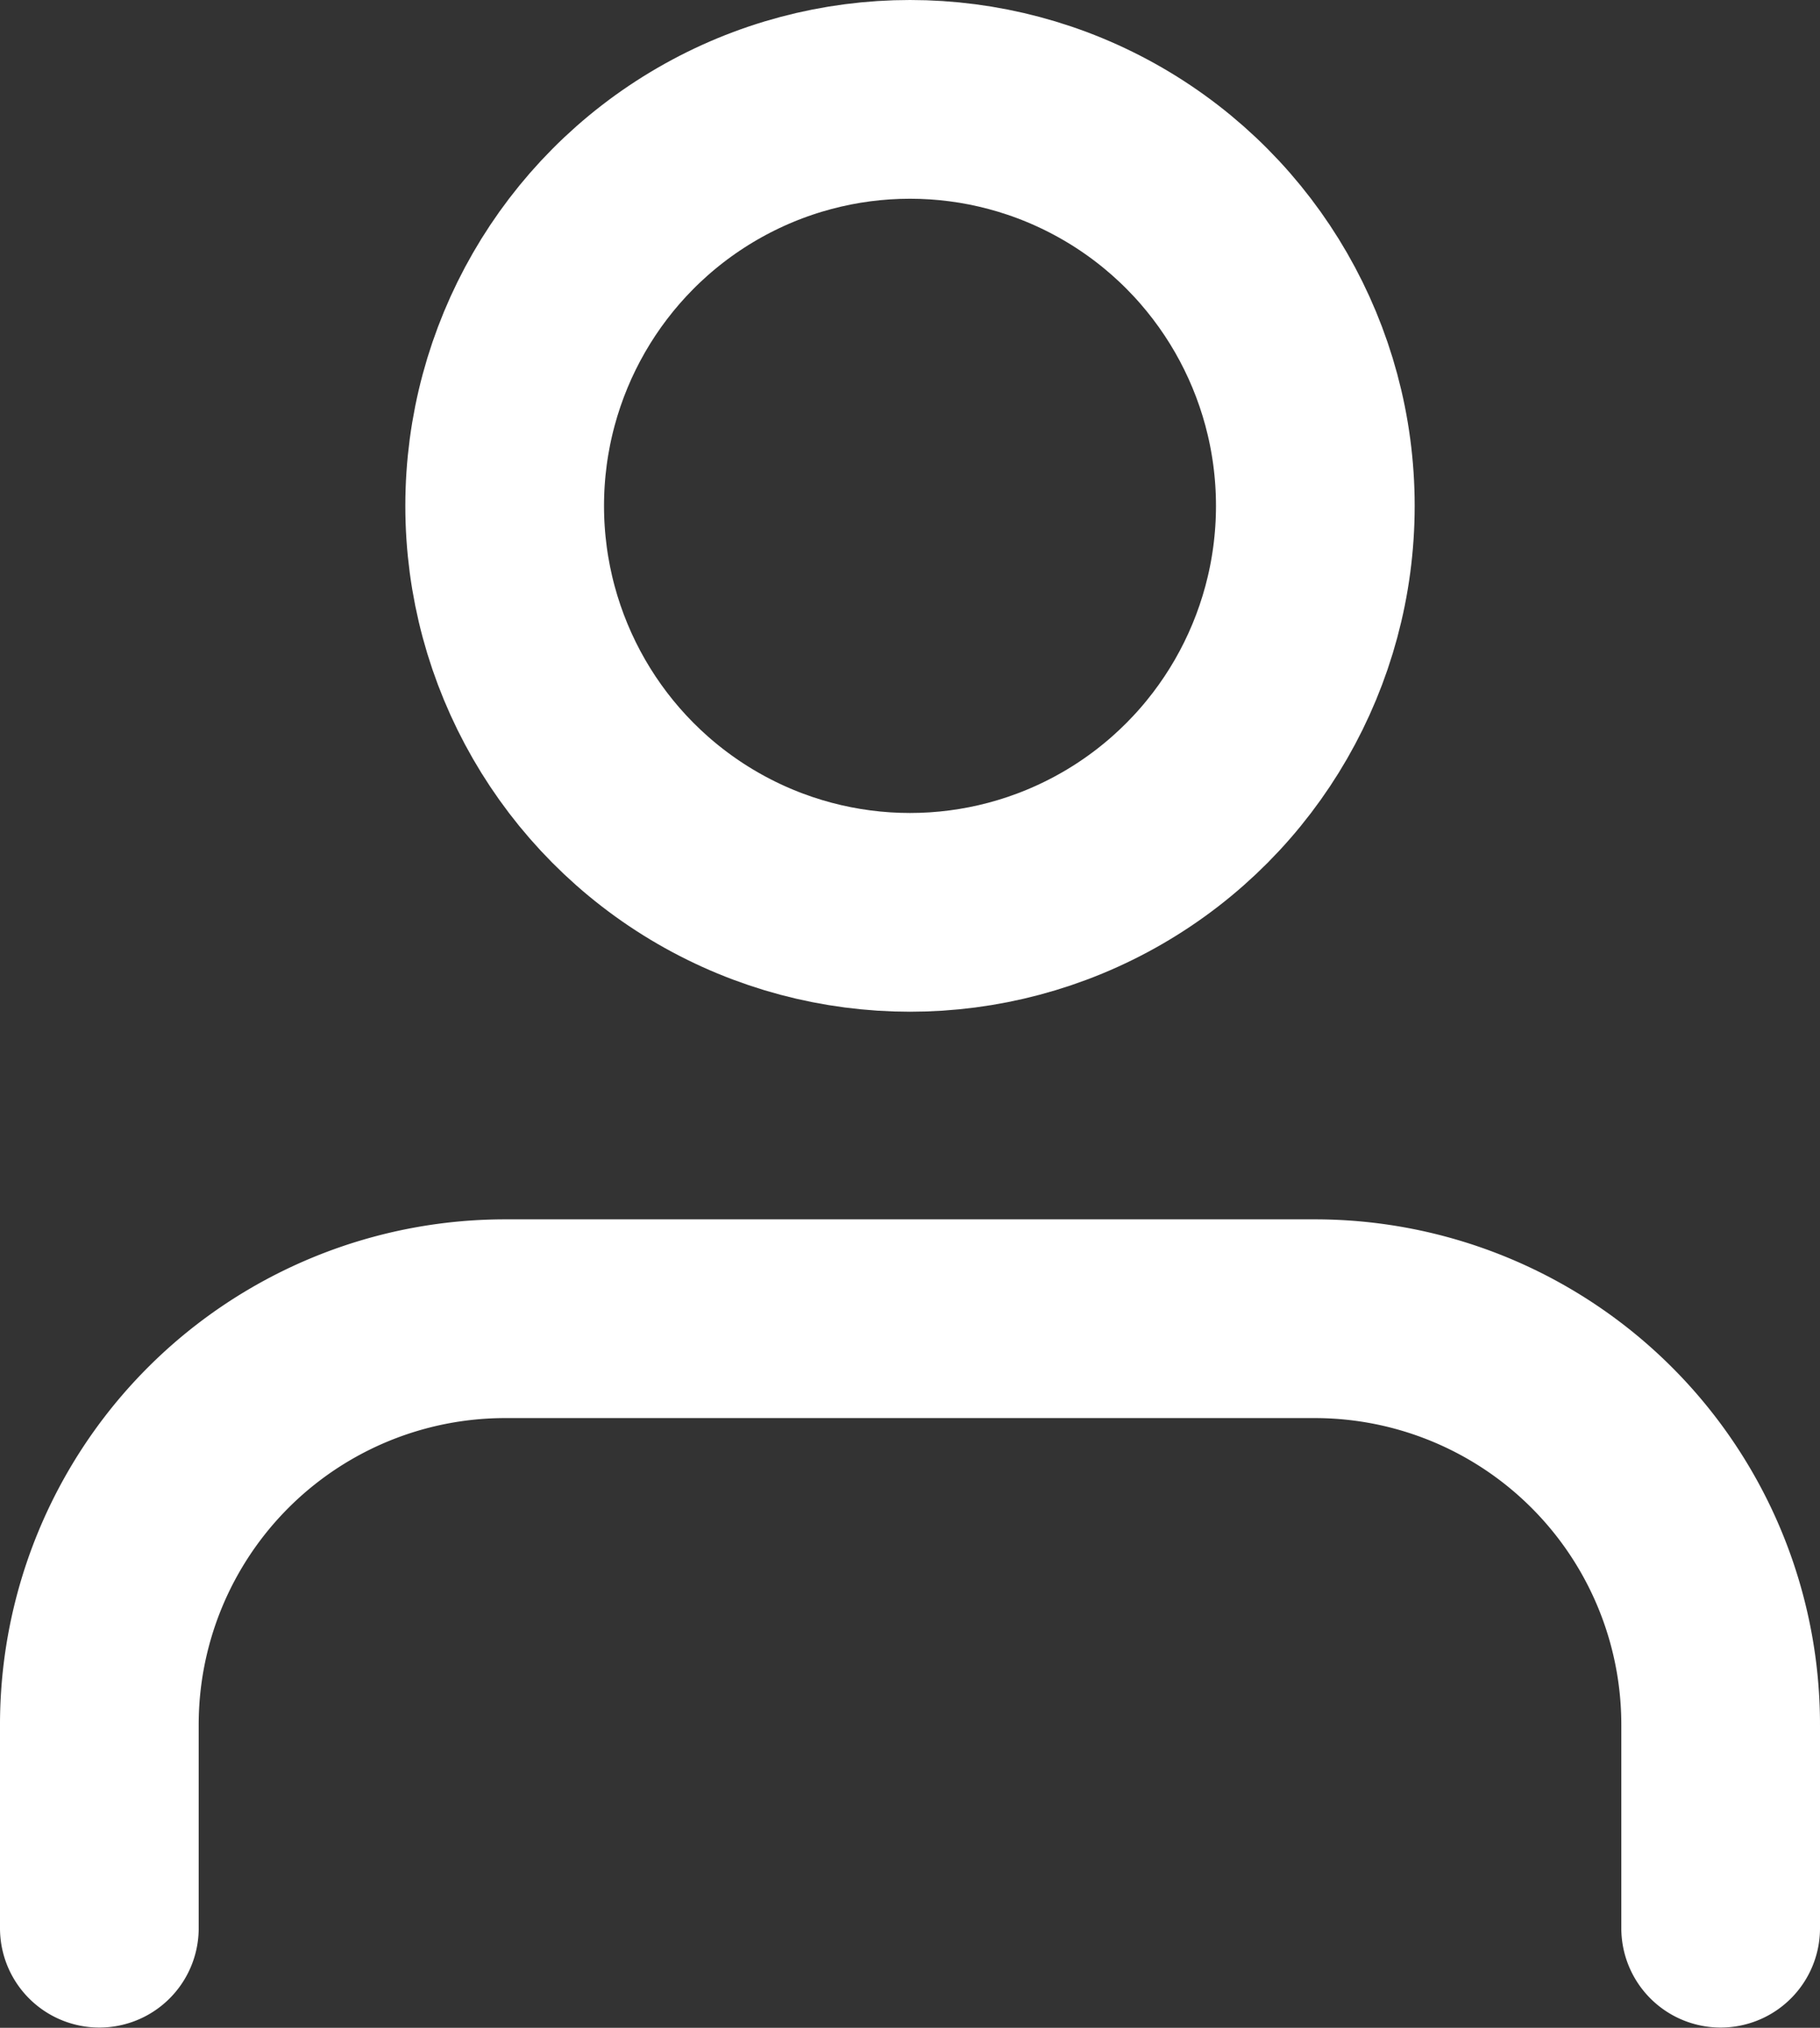
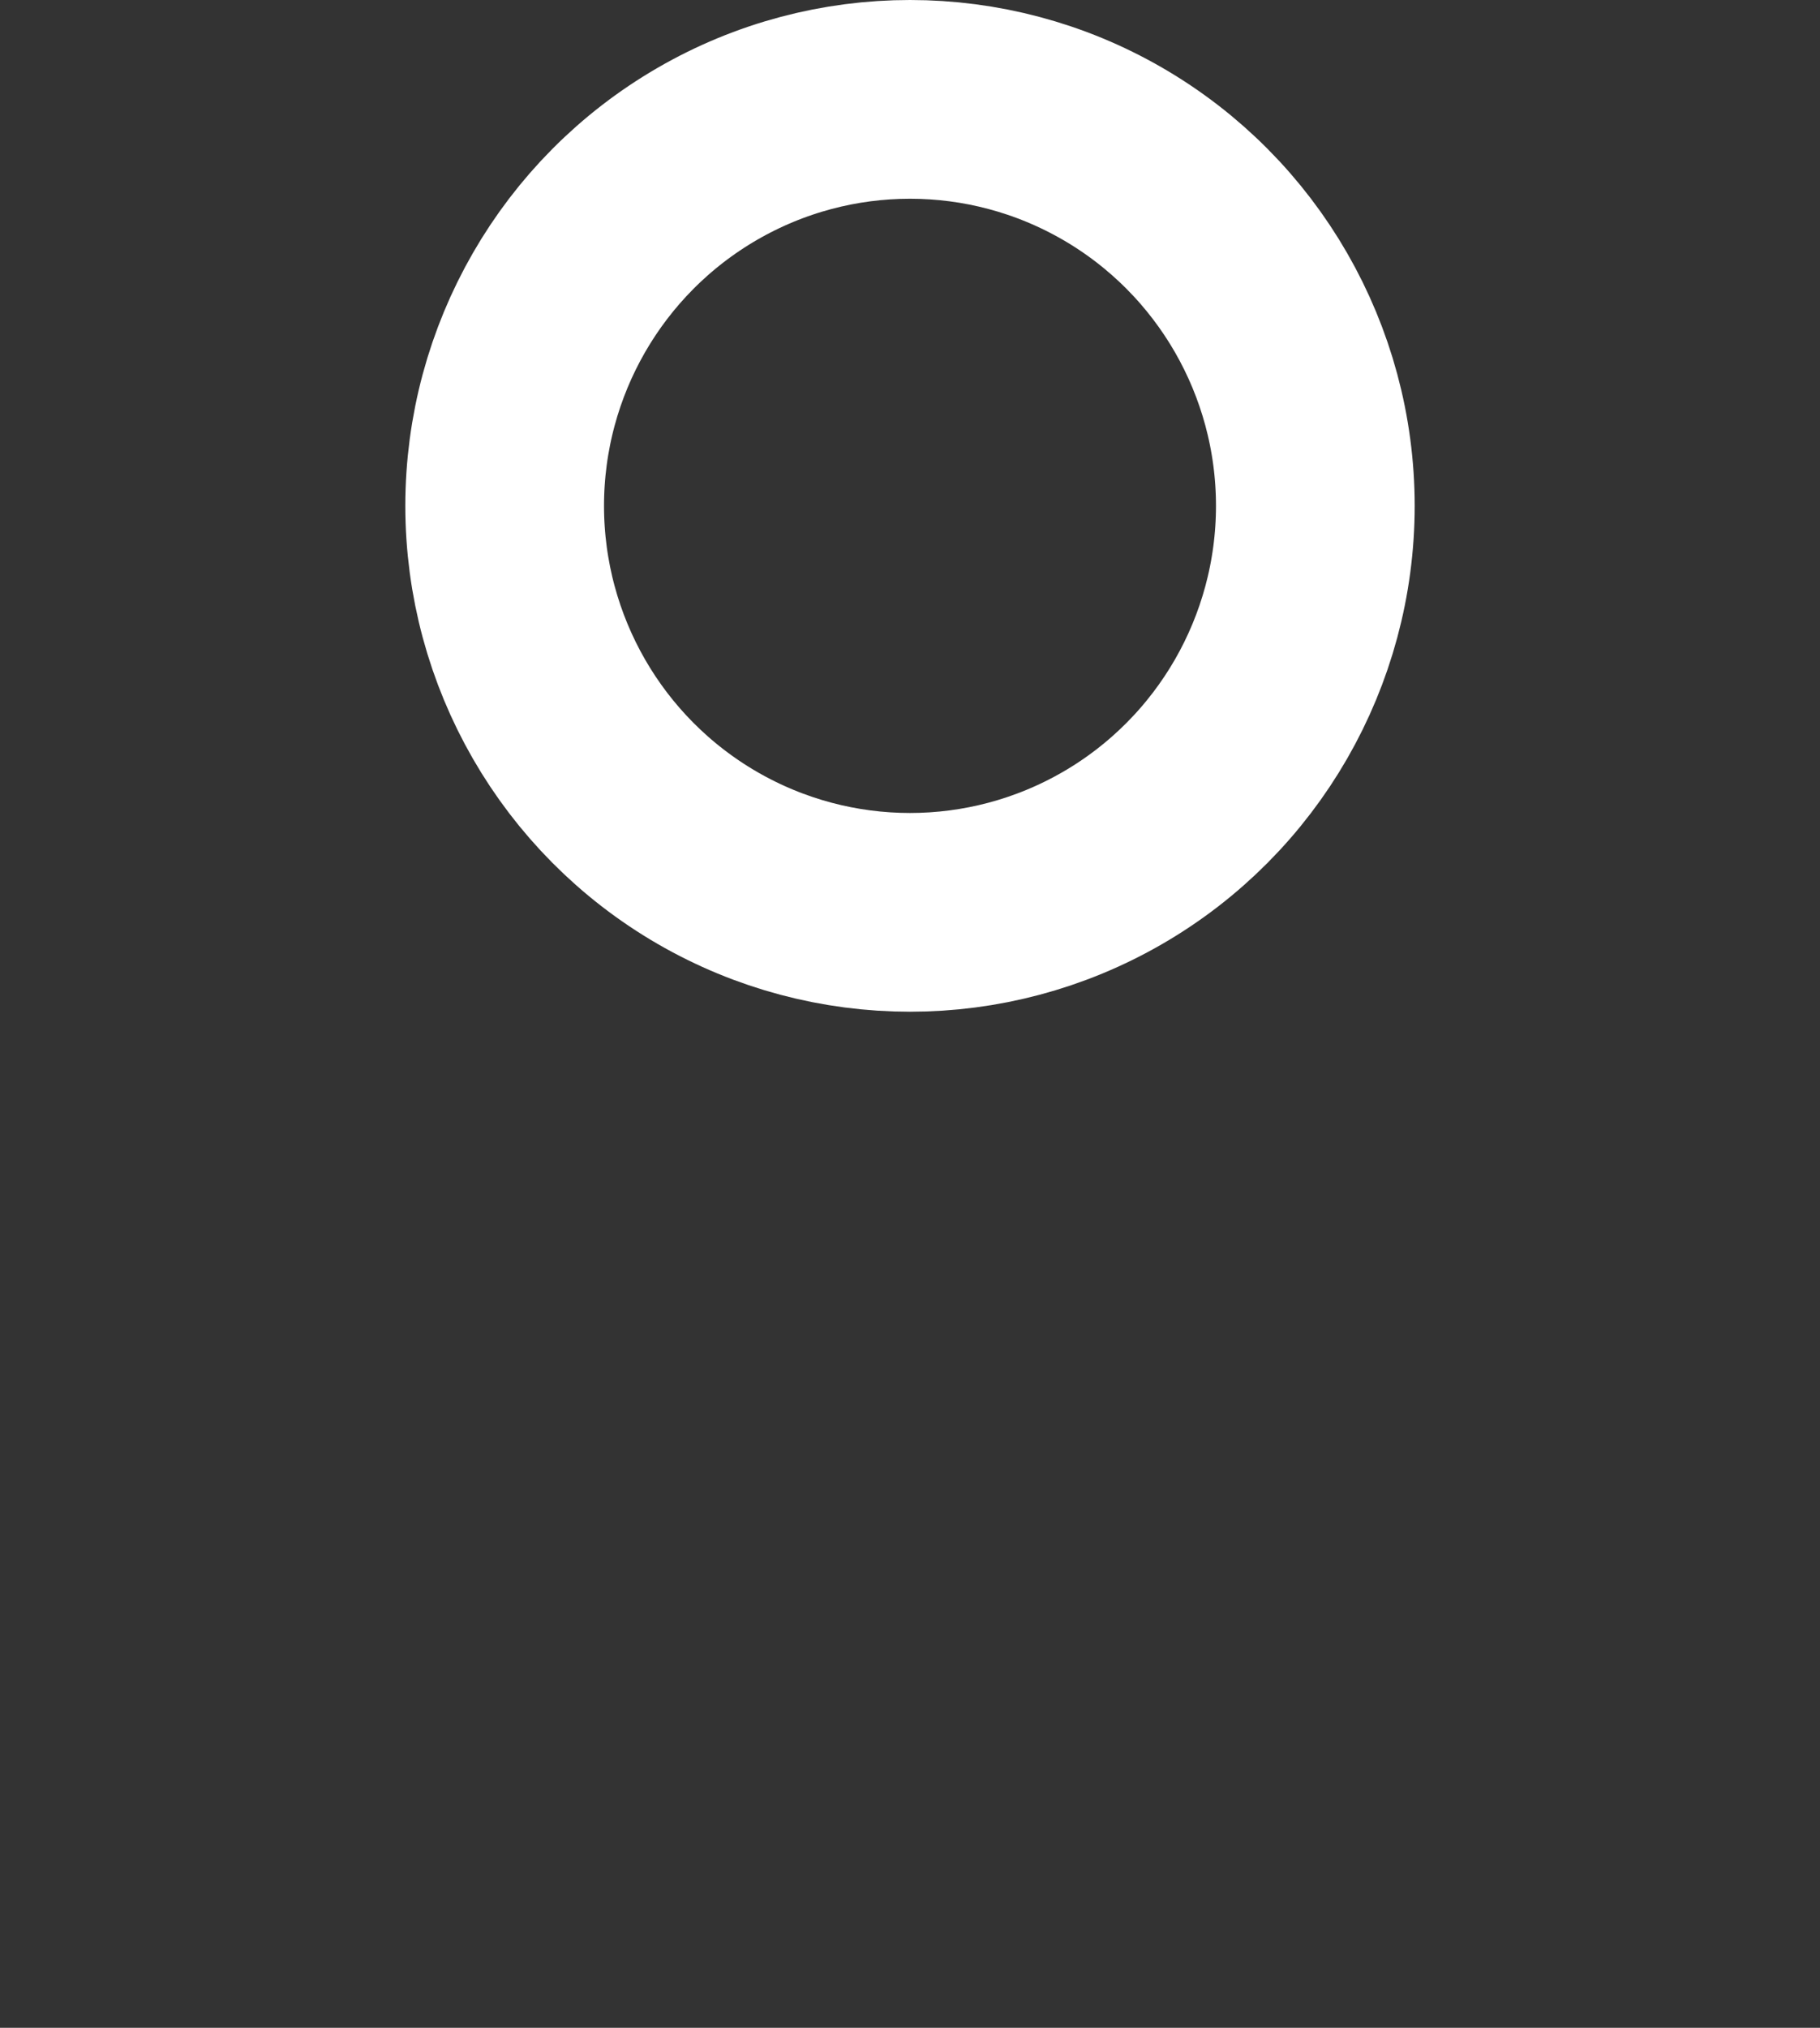
<svg xmlns="http://www.w3.org/2000/svg" width="13.74" height="15.305" viewBox="0 0 13.74 15.305">
  <rect x="0" y="0" width="13.74" height="15.305" fill="#333333" stroke="none" />
  <g transform="translate(.75 .75)" fill="none" stroke="#fff" stroke-linecap="round" stroke-linejoin="round" stroke-miterlimit="10" stroke-width="1.5">
-     <path d="M12.24 13.803v-1.532a3.064 3.064 0 0 0-3.06-3.068H3.06A3.064 3.064 0 0 0 0 12.271v1.532" />
    <ellipse cx="3.06" cy="3.068" rx="3.06" ry="3.068" transform="translate(3.06)" />
  </g>
</svg>